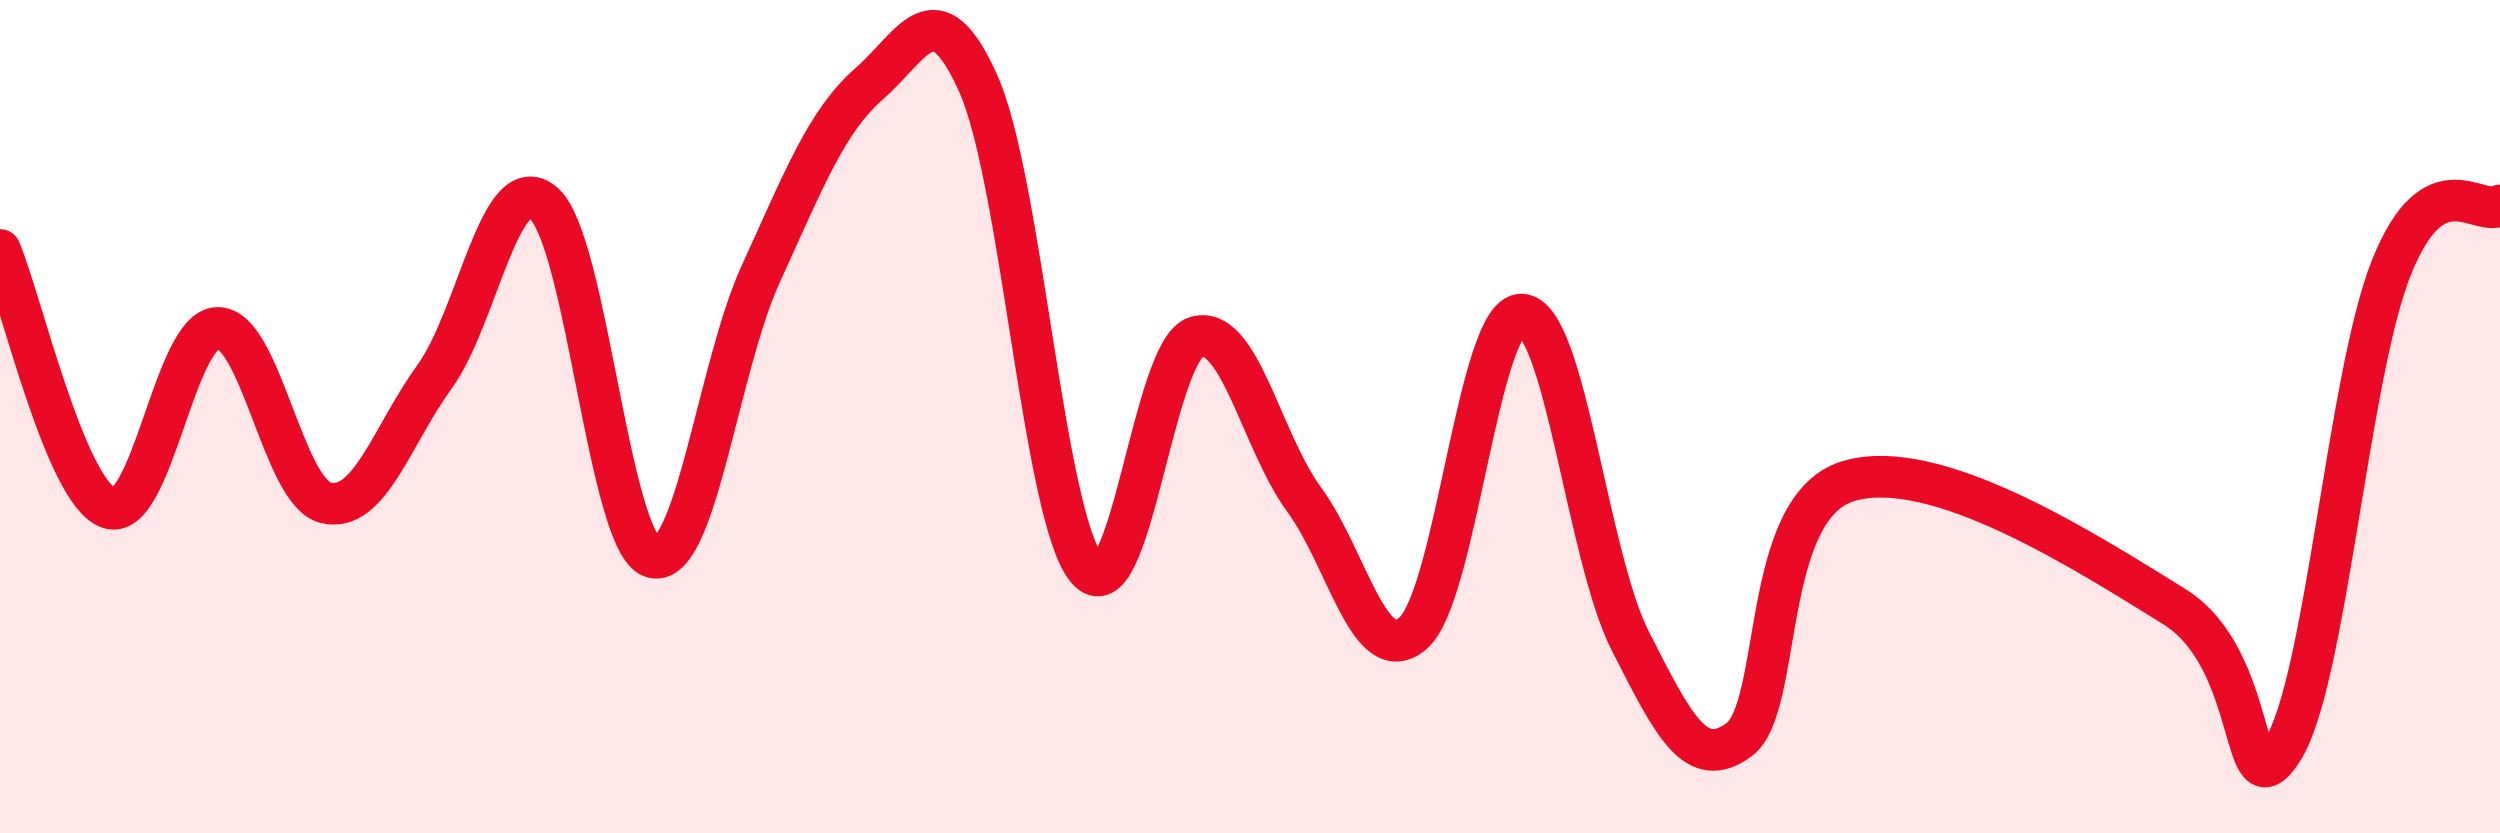
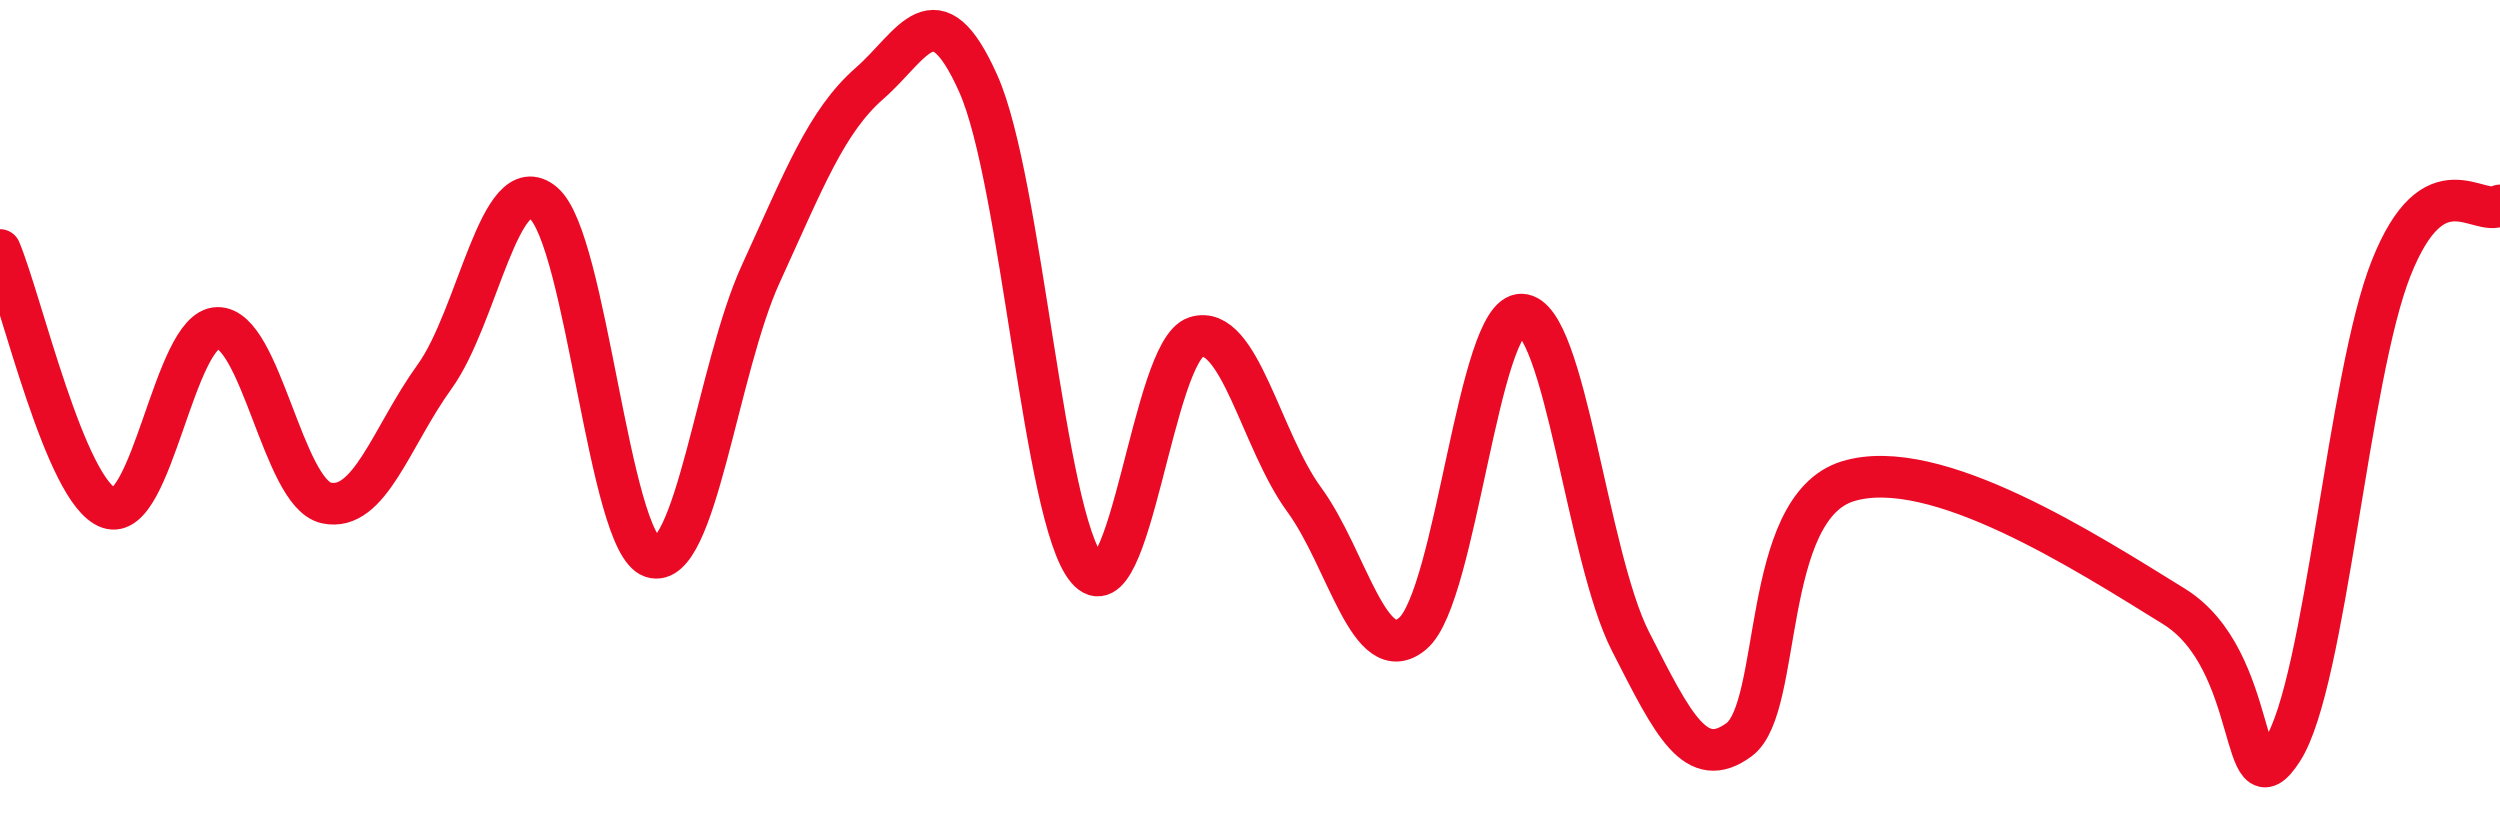
<svg xmlns="http://www.w3.org/2000/svg" width="60" height="20" viewBox="0 0 60 20">
-   <path d="M 0,6 C 0.52,7.24 1.57,11.82 2.61,12.19 C 3.65,12.56 4.18,7.89 5.22,7.87 C 6.26,7.85 6.79,11.84 7.83,12.07 C 8.87,12.3 9.39,10.48 10.43,9.04 C 11.47,7.6 12,4 13.04,4.87 C 14.08,5.74 14.61,13.03 15.65,13.37 C 16.69,13.71 17.22,8.84 18.26,6.57 C 19.3,4.3 19.83,2.91 20.87,2 C 21.91,1.09 22.44,-0.32 23.48,2.01 C 24.52,4.34 25.05,12.44 26.09,13.66 C 27.13,14.88 27.66,8.42 28.7,8.09 C 29.74,7.76 30.26,10.57 31.3,11.99 C 32.34,13.41 32.87,16.09 33.91,15.2 C 34.95,14.31 35.48,7.51 36.52,7.55 C 37.56,7.59 38.09,13.35 39.13,15.39 C 40.17,17.43 40.7,18.52 41.74,17.75 C 42.78,16.98 42.26,12.19 44.35,11.55 C 46.44,10.91 50.08,13.26 52.17,14.55 C 54.26,15.84 53.74,19.62 54.78,18 C 55.82,16.38 56.35,9.04 57.39,6.43 C 58.43,3.82 59.48,5.23 60,4.93L60 20L0 20Z" fill="#EB0A25" opacity="0.1" stroke-linecap="round" stroke-linejoin="round" />
  <path d="M 0,6 C 0.52,7.24 1.57,11.82 2.61,12.19 C 3.65,12.56 4.18,7.89 5.22,7.87 C 6.26,7.85 6.79,11.84 7.83,12.07 C 8.87,12.3 9.39,10.48 10.43,9.04 C 11.47,7.6 12,4 13.04,4.87 C 14.08,5.74 14.61,13.03 15.65,13.37 C 16.69,13.71 17.22,8.84 18.26,6.57 C 19.3,4.3 19.83,2.91 20.87,2 C 21.91,1.09 22.44,-0.32 23.48,2.01 C 24.52,4.34 25.05,12.44 26.09,13.66 C 27.13,14.88 27.66,8.42 28.7,8.09 C 29.74,7.76 30.26,10.57 31.3,11.99 C 32.34,13.41 32.87,16.09 33.91,15.2 C 34.95,14.31 35.48,7.51 36.52,7.55 C 37.56,7.59 38.09,13.35 39.13,15.39 C 40.17,17.43 40.7,18.52 41.74,17.75 C 42.78,16.98 42.26,12.19 44.35,11.55 C 46.44,10.91 50.08,13.26 52.17,14.55 C 54.26,15.84 53.74,19.62 54.78,18 C 55.82,16.38 56.35,9.04 57.39,6.43 C 58.43,3.82 59.48,5.23 60,4.93" stroke="#EB0A25" stroke-width="1" fill="none" stroke-linecap="round" stroke-linejoin="round" />
</svg>